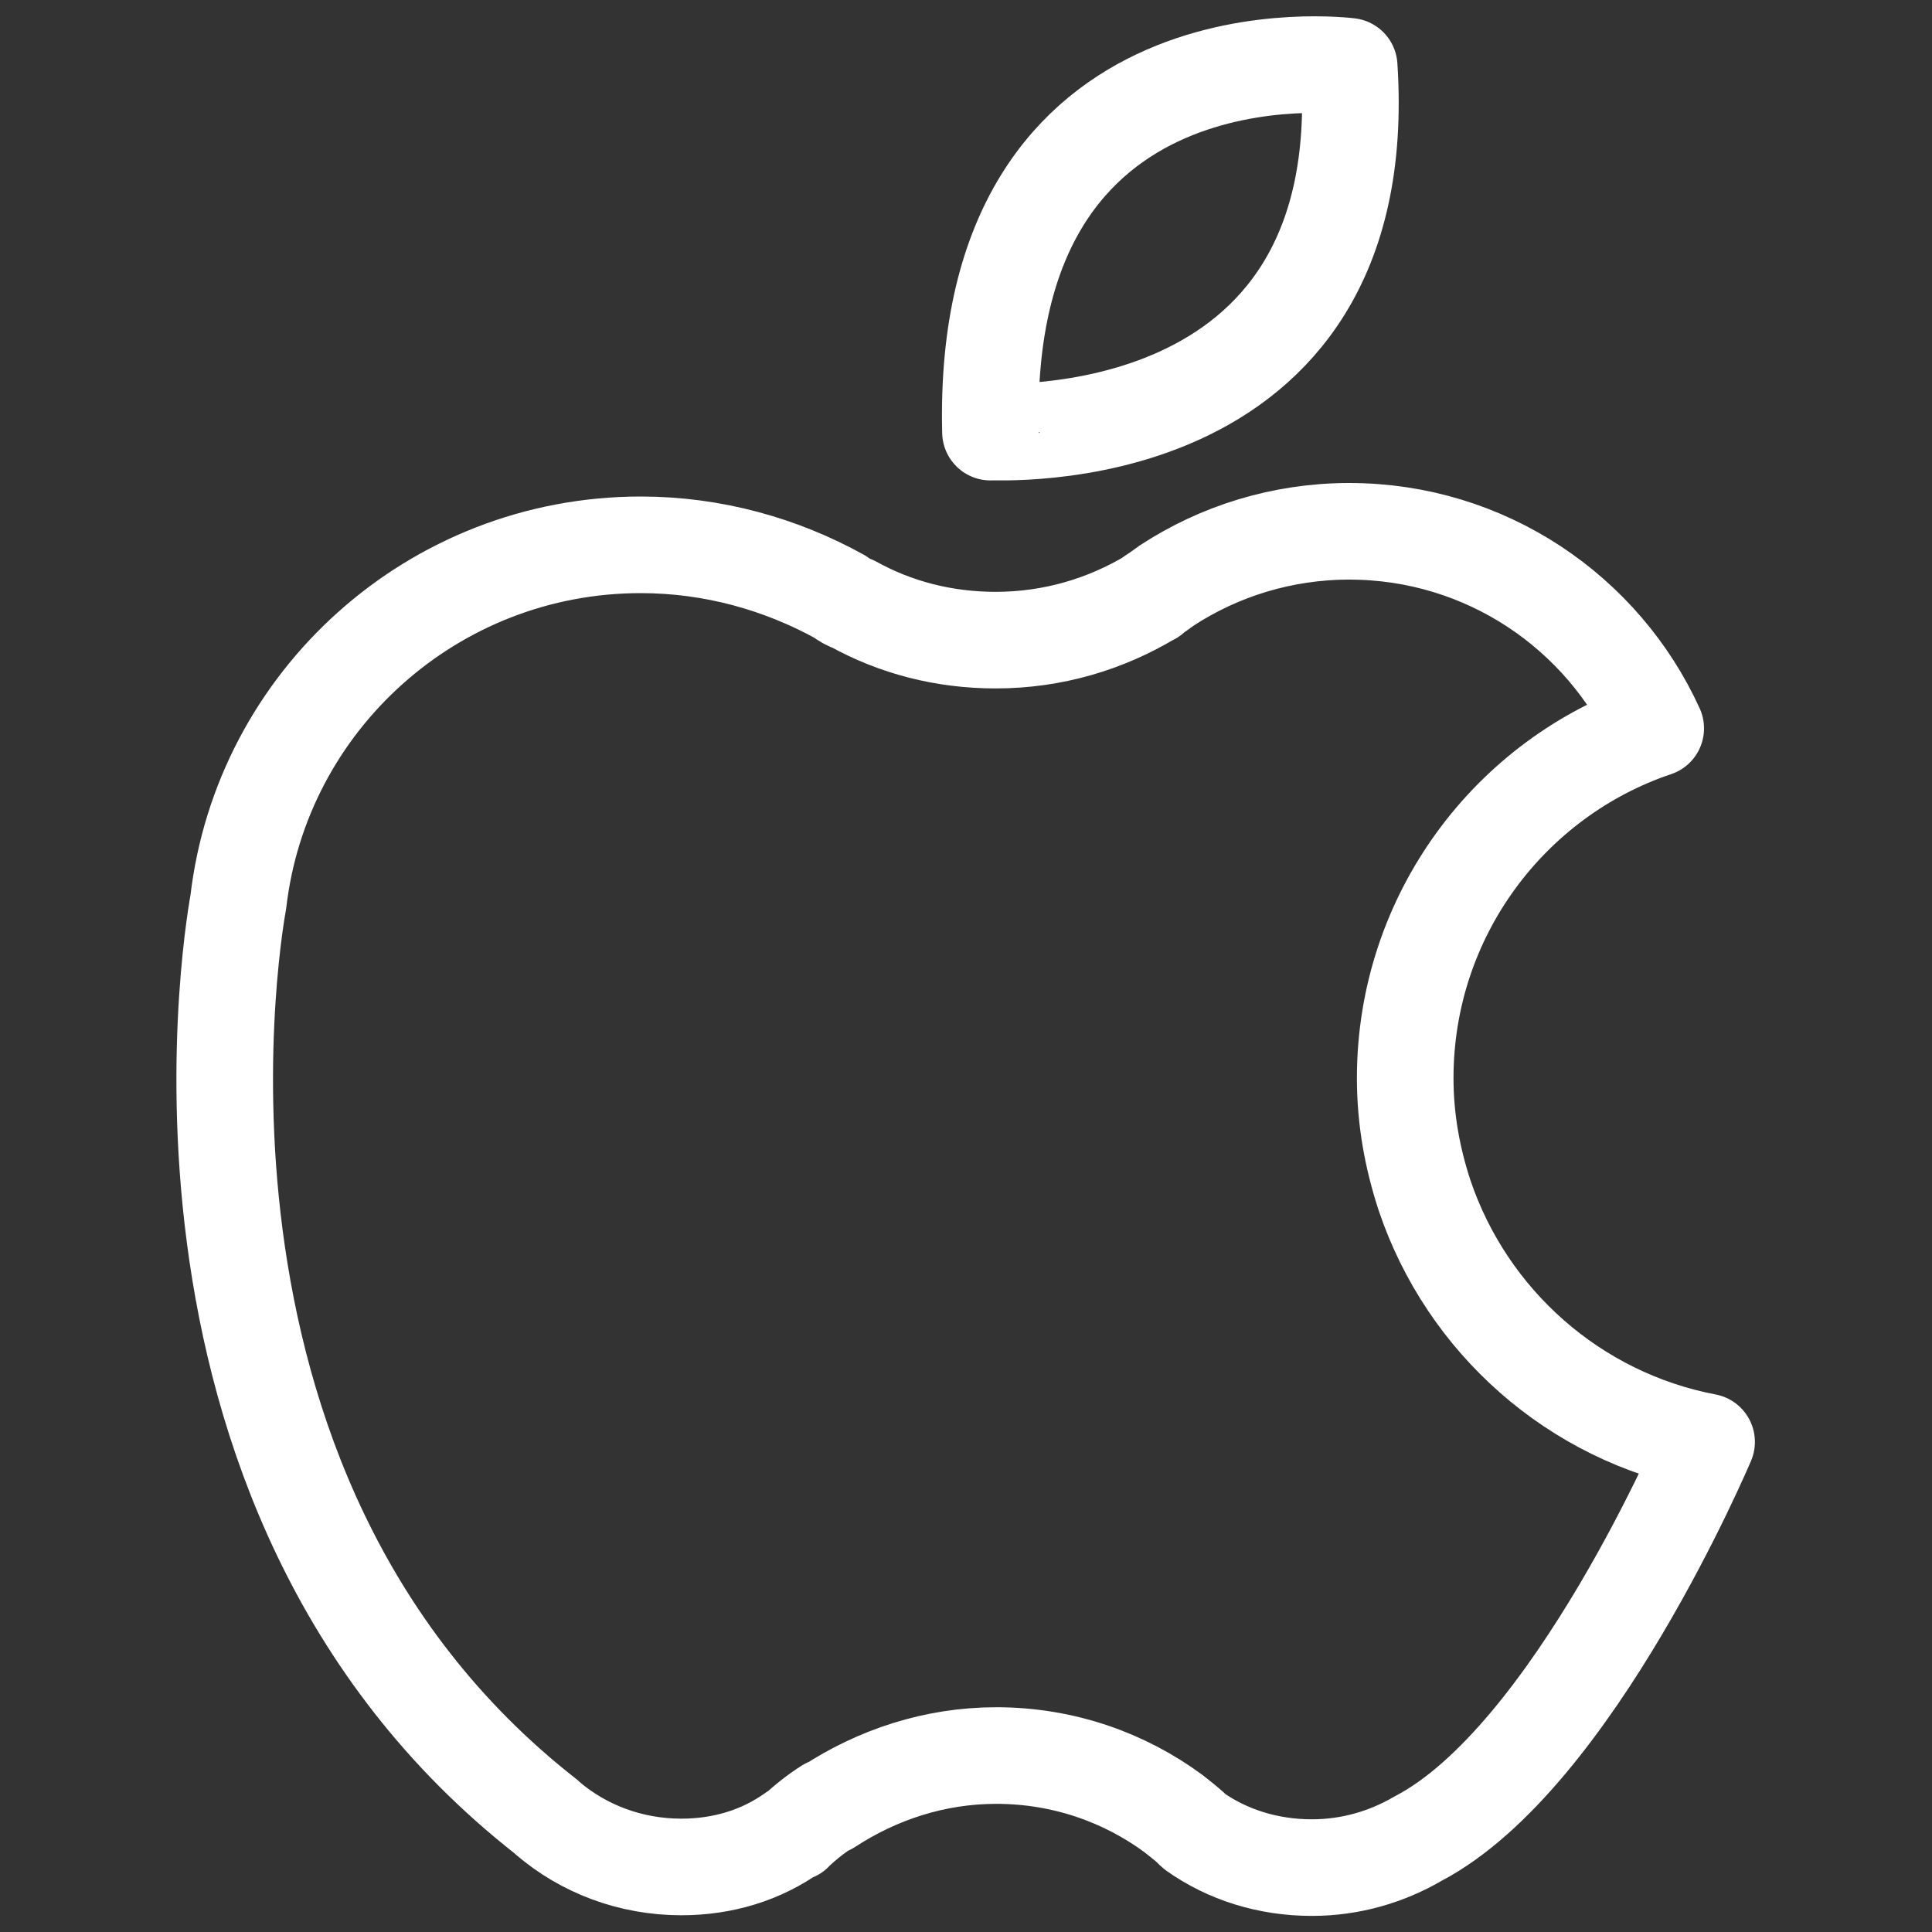
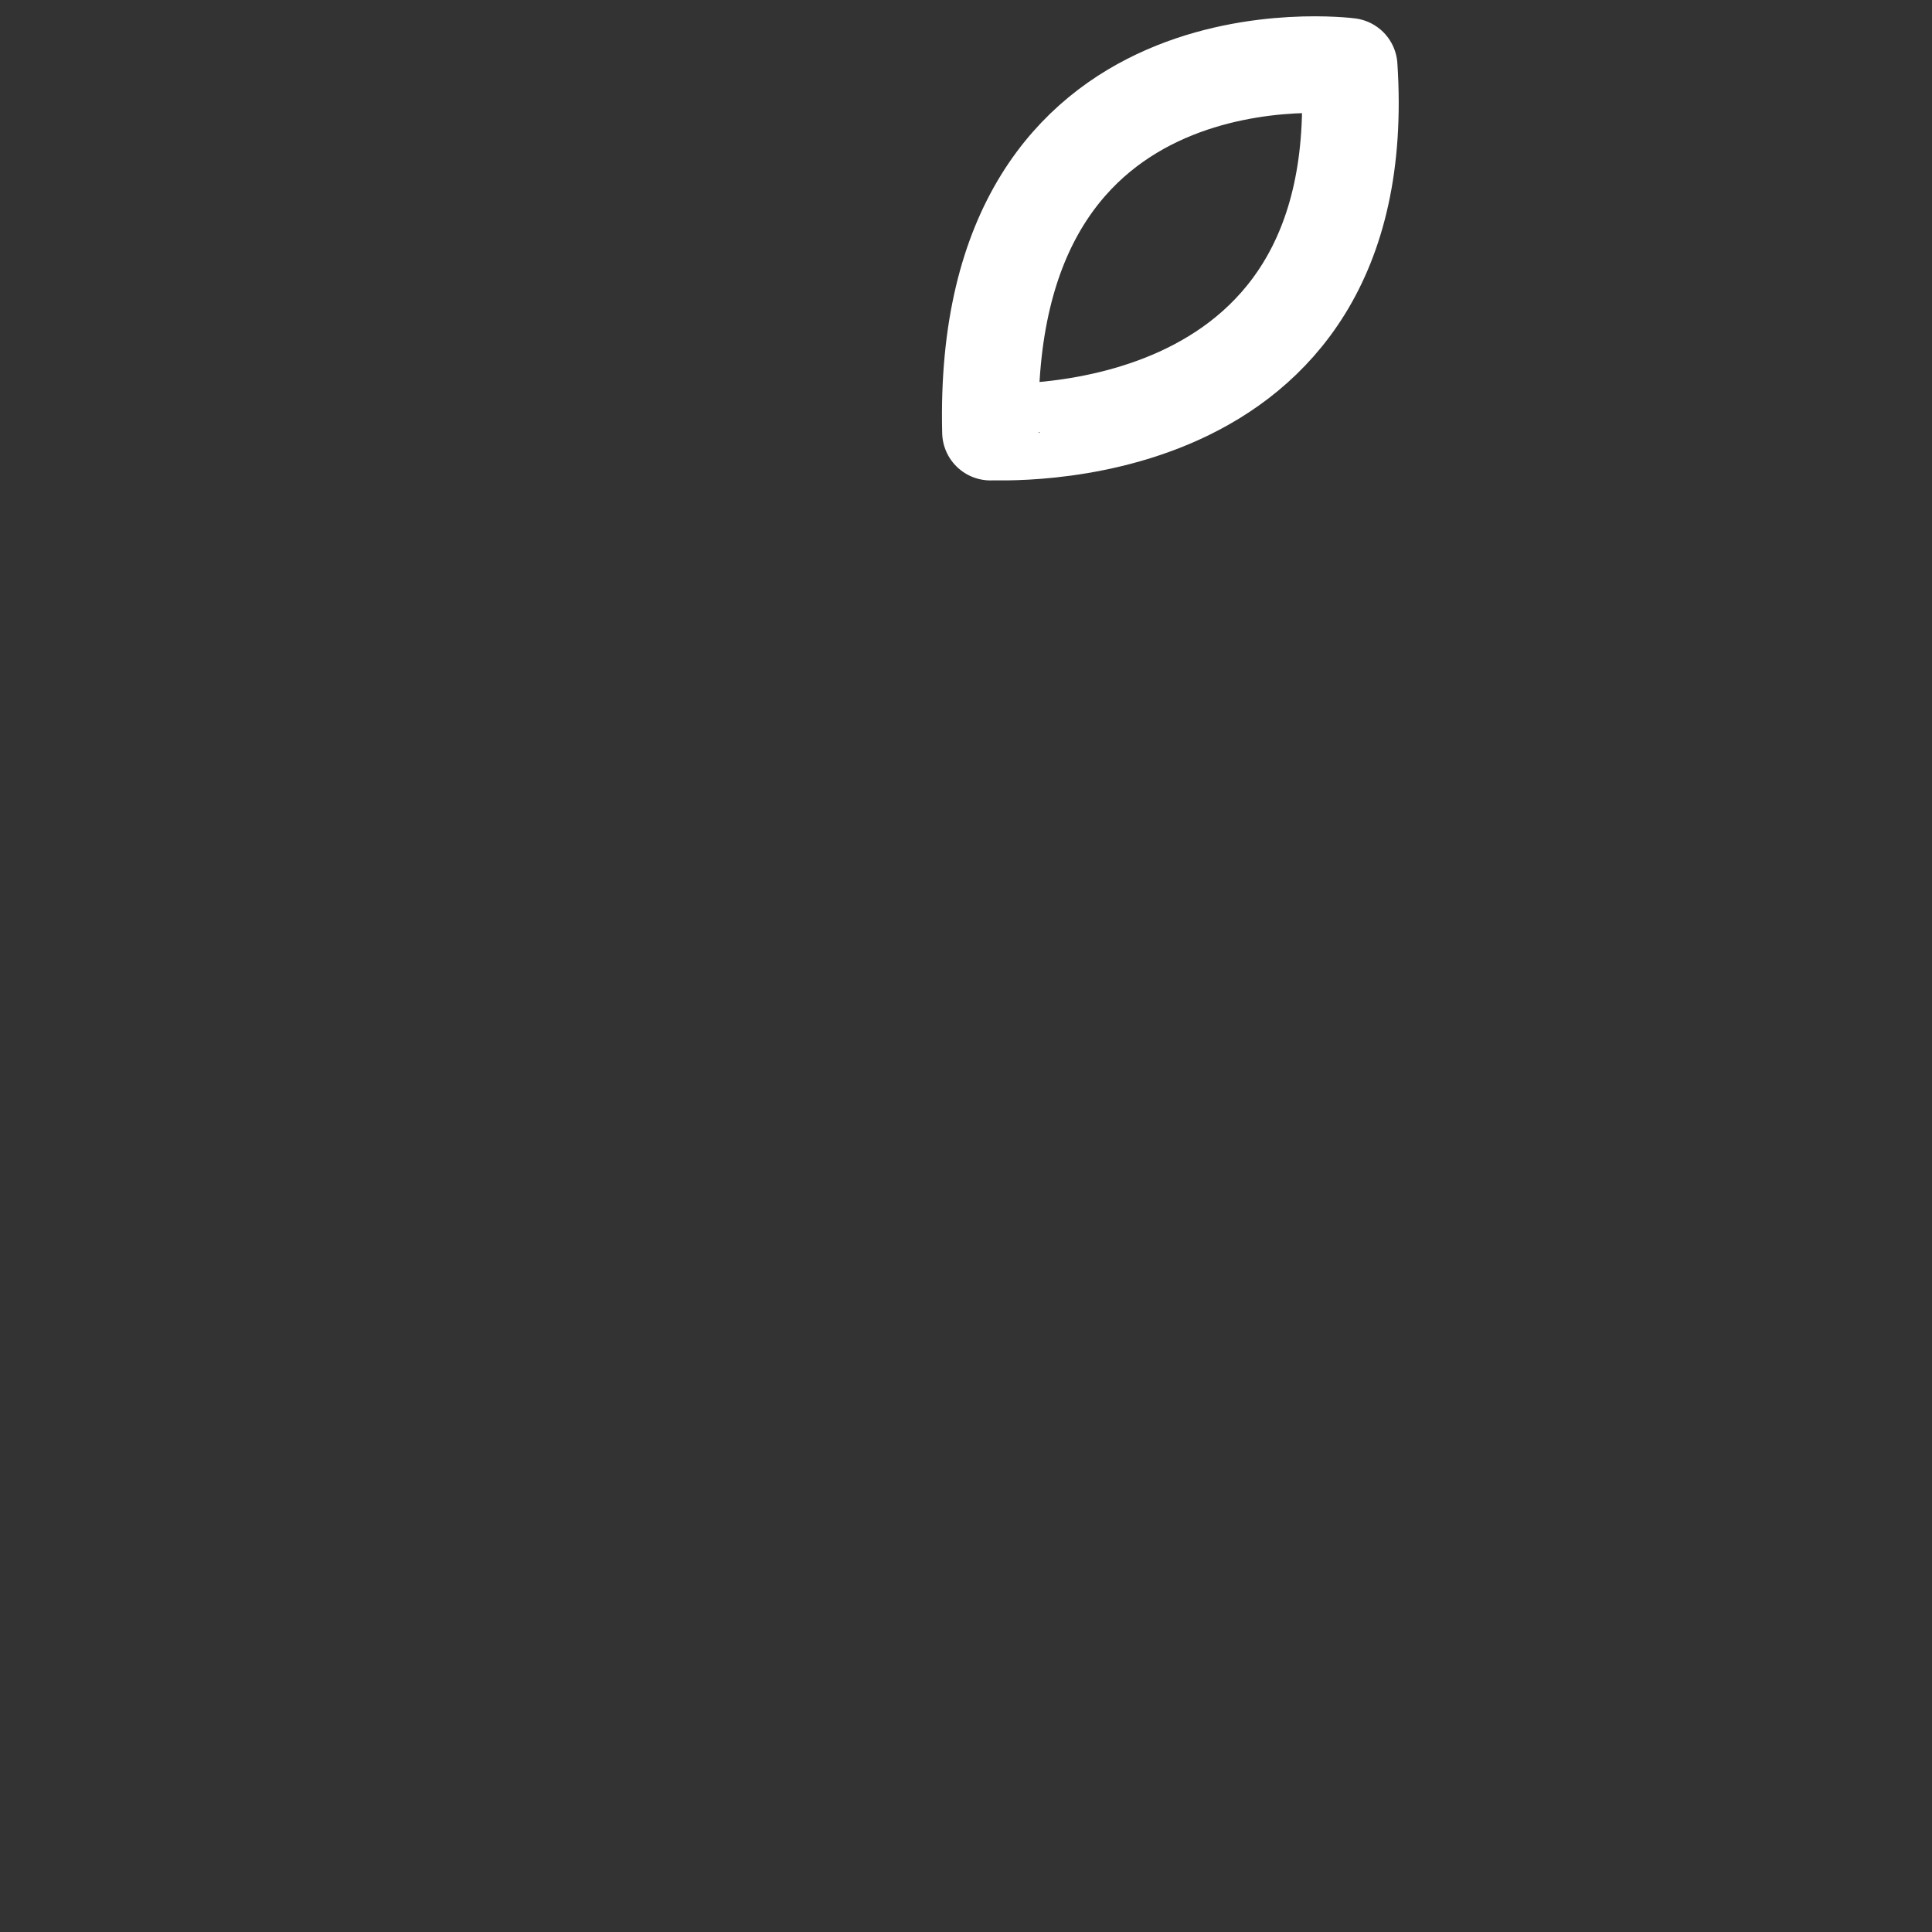
<svg xmlns="http://www.w3.org/2000/svg" width="30" height="30" viewBox="0 0 30 30" fill="none">
  <rect x="0" y="0" width="30" height="30" fill="#333333" stroke="none" />
-   <path d="M26.5 22.39C26.5 22.39 24.43 27.29 22.02 28.55C21.54 28.83 20.98 29 20.37 29C19.69 29 19.06 28.8 18.55 28.44C18.53 28.42 18.52 28.42 18.5 28.39C18.41 28.31 18.31 28.23 18.22 28.16C17.46 27.6 16.51 27.26 15.47 27.26C14.51 27.26 13.62 27.56 12.87 28.05C12.87 28.05 12.87 28.05 12.85 28.05C12.66 28.17 12.49 28.31 12.34 28.45C12.34 28.45 12.34 28.47 12.32 28.45C11.82 28.81 11.22 28.99 10.58 28.99C9.79 28.99 9.06 28.71 8.5 28.23L8.48 28.21C1.96 23.11 3.7 14.01 3.7 14.01C4.06 10.88 6.73 8.46 9.95 8.46C11.07 8.46 12.13 8.76 13.05 9.27C13.11 9.32 13.17 9.35 13.25 9.38C13.9 9.74 14.65 9.94 15.46 9.94C16.35 9.94 17.17 9.69 17.87 9.27C17.89 9.27 17.89 9.25 17.89 9.25C17.97 9.2 18.05 9.14 18.12 9.09C18.93 8.56 19.91 8.25 20.95 8.25C23.07 8.25 24.89 9.51 25.71 11.31C23.45 12.07 21.82 14.22 21.82 16.74C21.82 17.38 21.93 17.98 22.12 18.56C22.78 20.52 24.45 22 26.5 22.39Z" stroke="white" stroke-width="1.5" stroke-miterlimit="10" stroke-linecap="round" stroke-linejoin="round" />
  <path d="M20.95 1.03C20.95 1.03 15.22 0.28 15.38 6.71C15.38 6.69 21.35 7.11 20.95 1.03Z" stroke="white" stroke-width="1.5" stroke-miterlimit="10" stroke-linecap="round" stroke-linejoin="round" />
</svg>